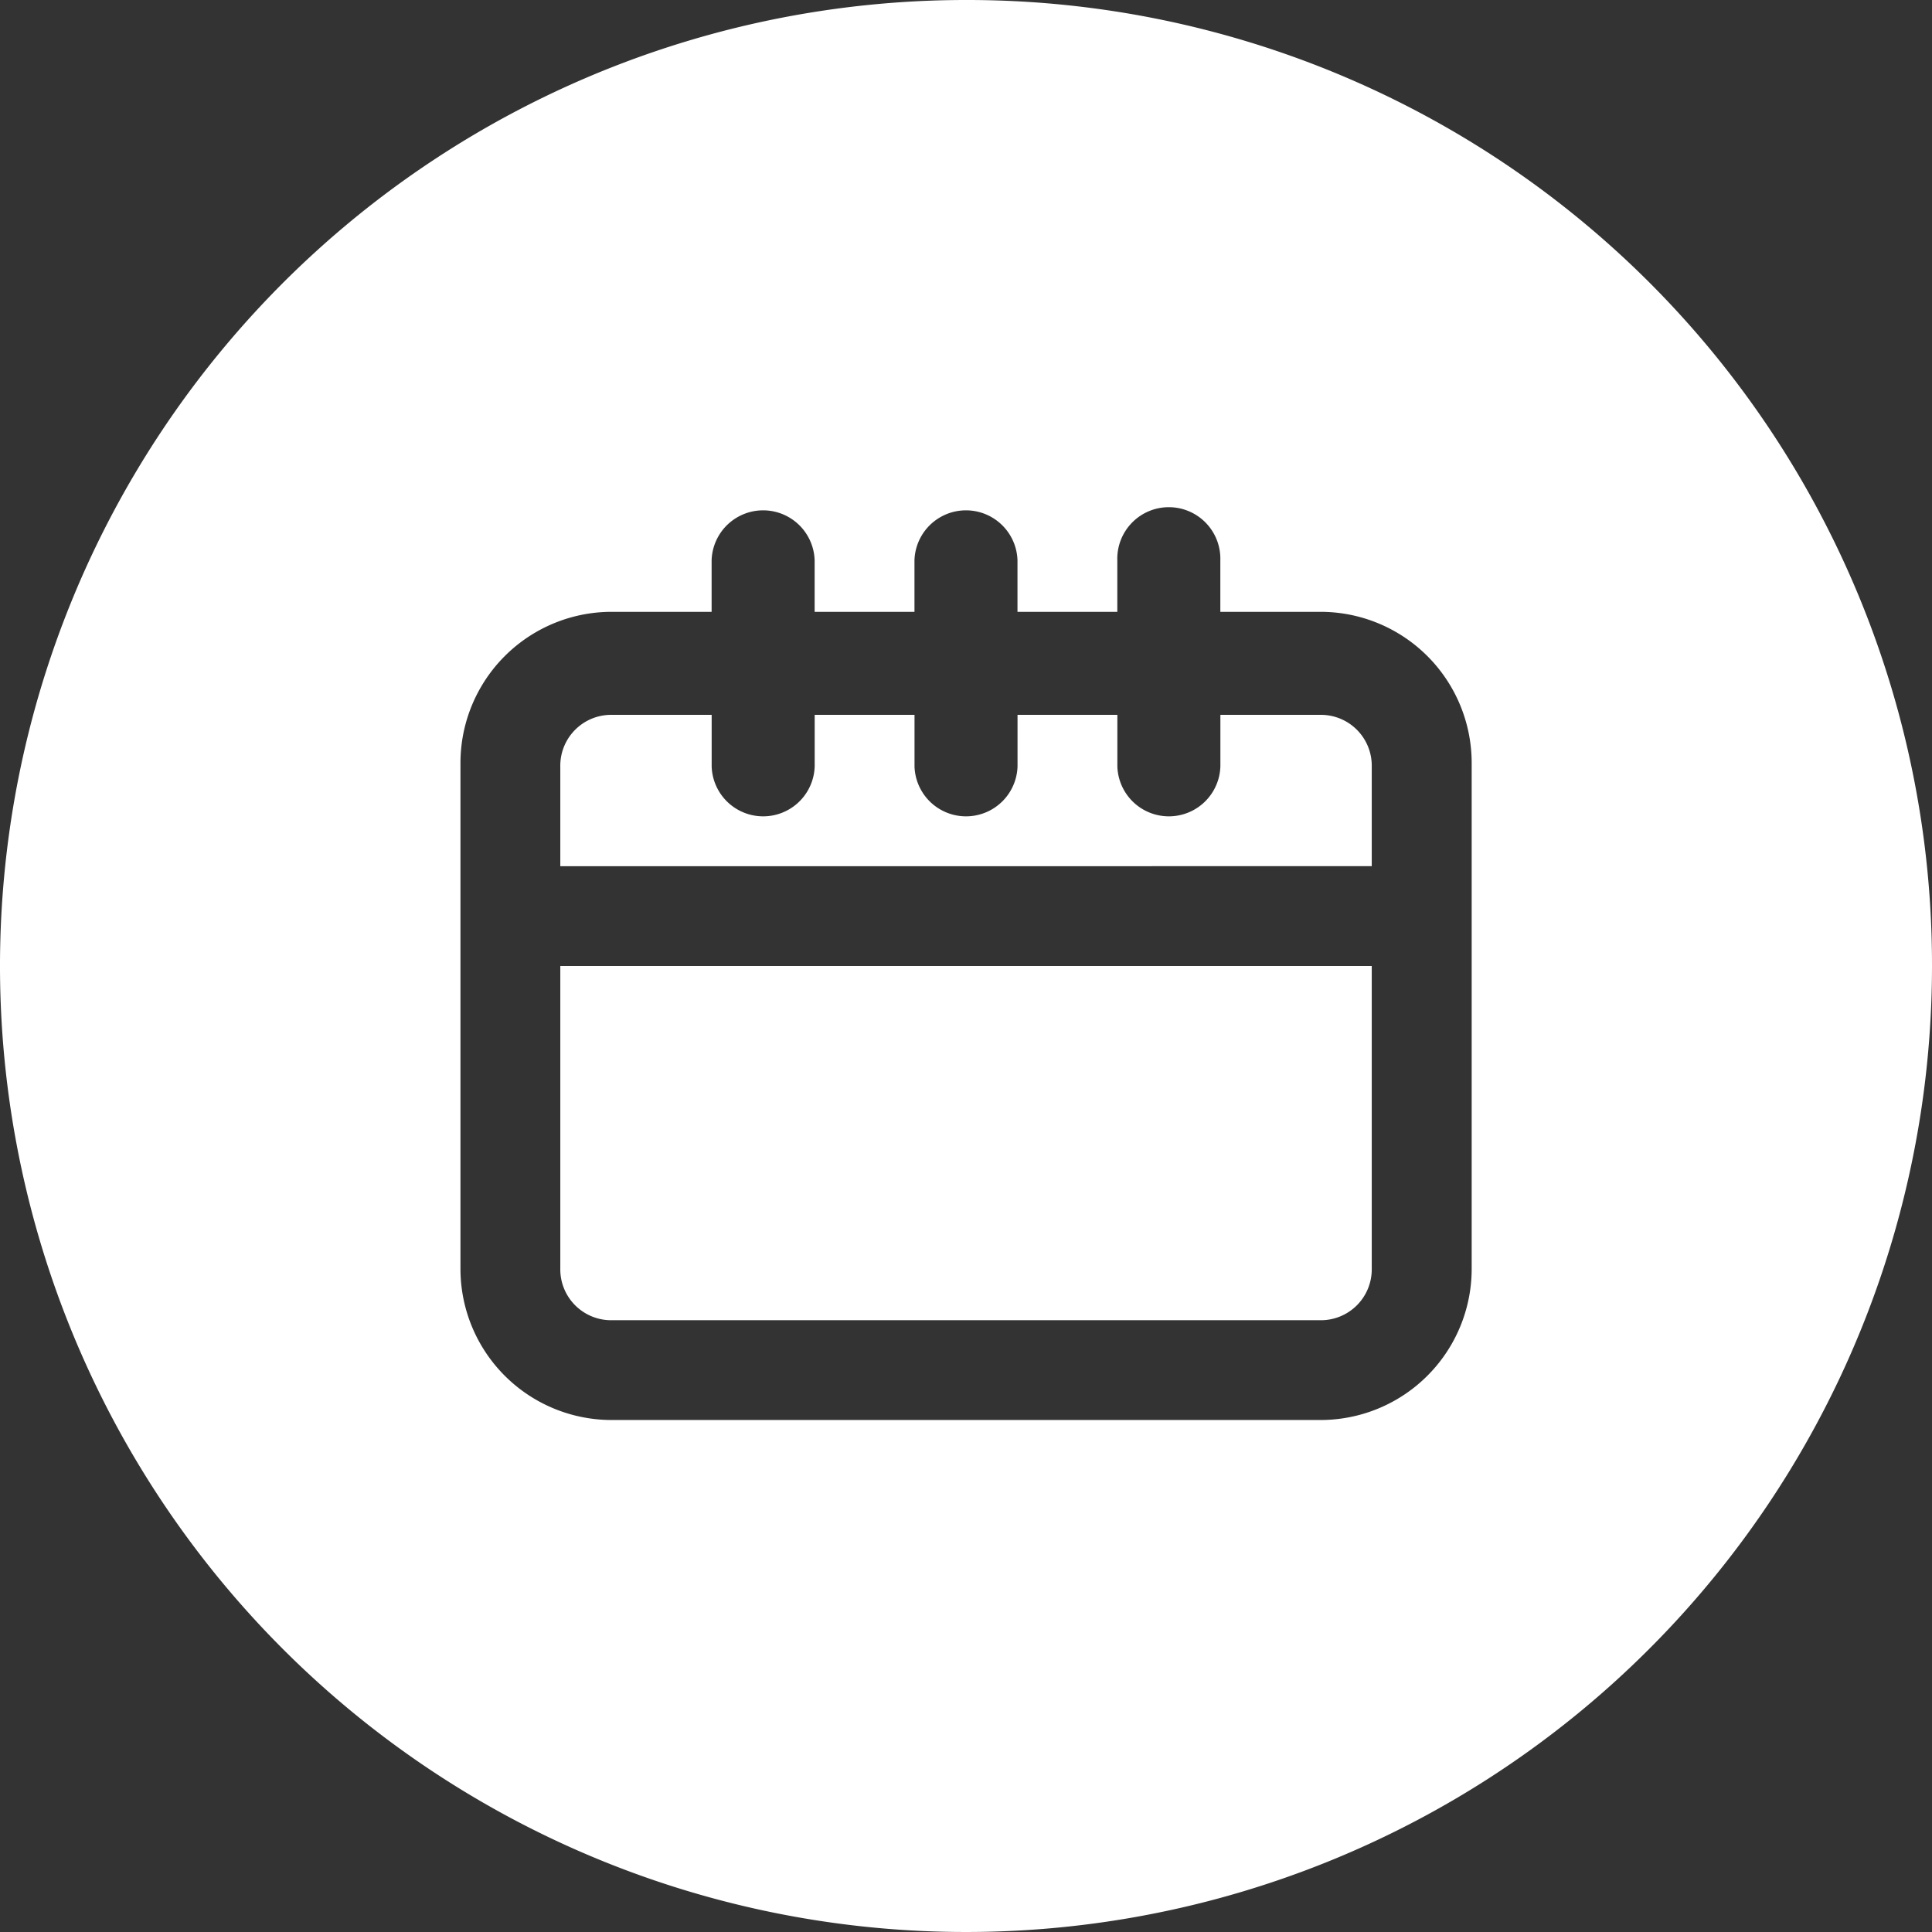
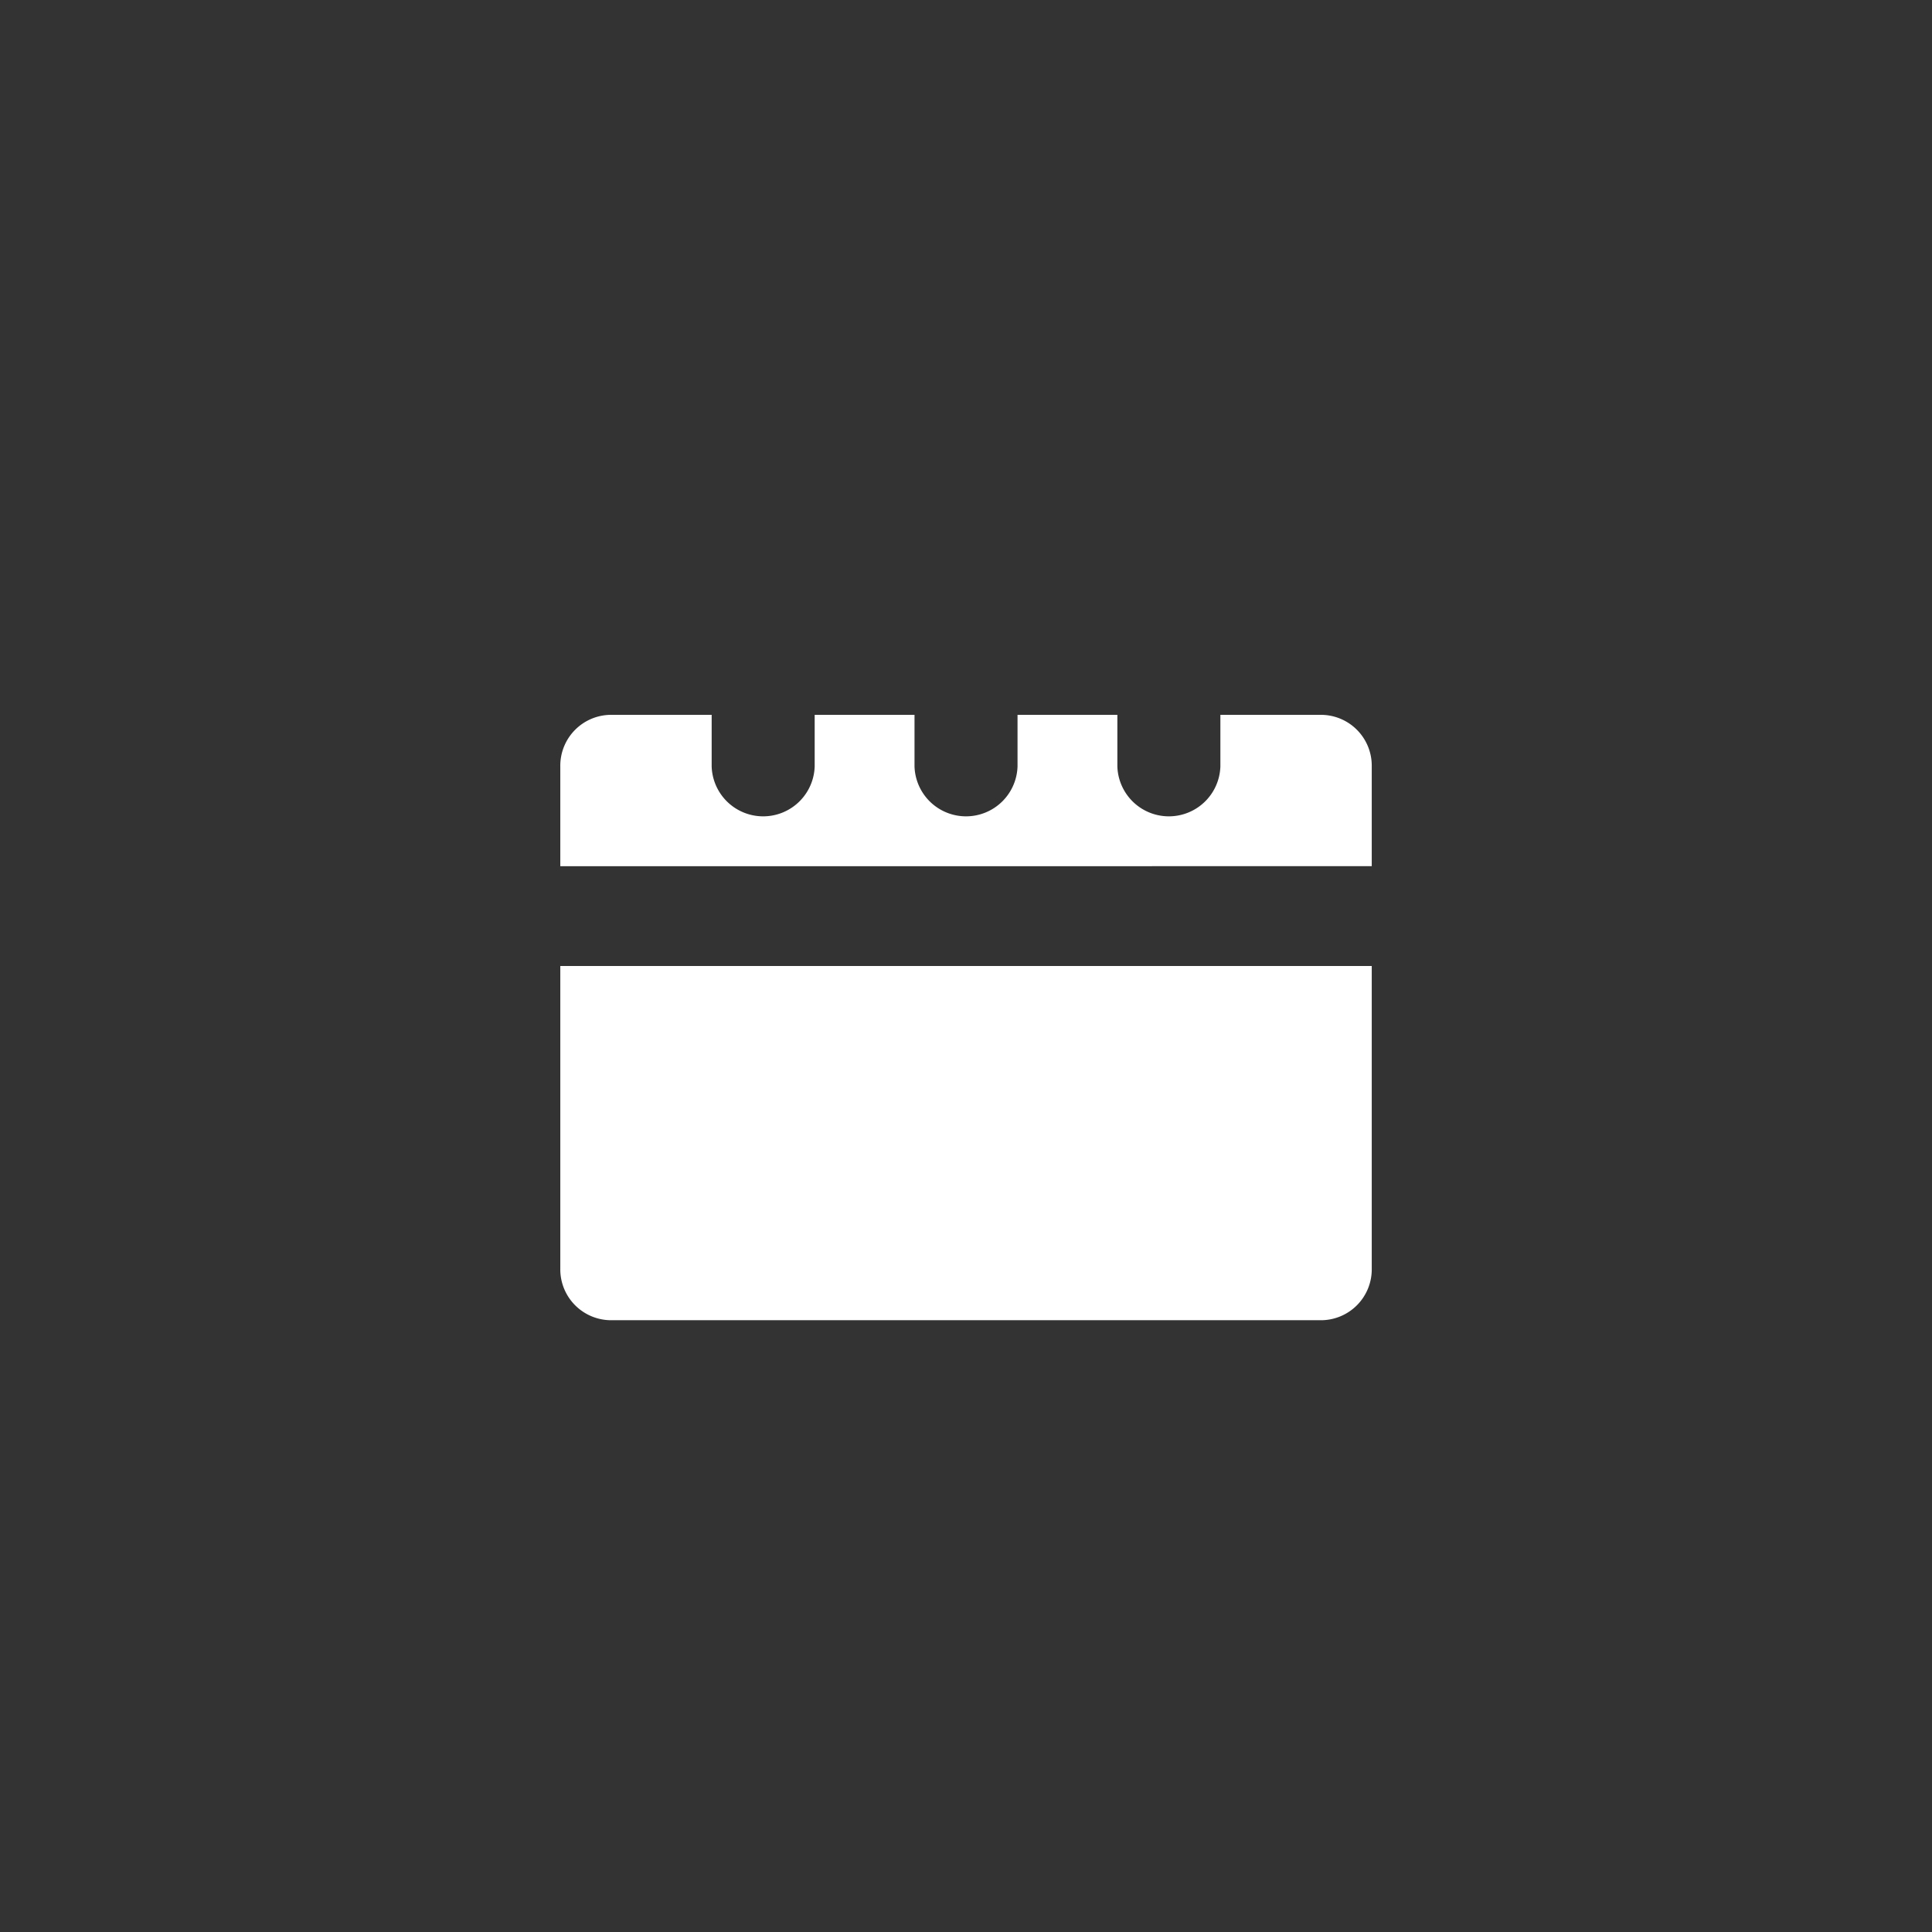
<svg xmlns="http://www.w3.org/2000/svg" width="40.04" height="40.04" viewBox="0 0 40.04 40.04">
  <rect x="0" y="0" width="40.04" height="40.04" fill="#333333" stroke="none" />
  <g transform="translate(-1507 -320)">
    <g transform="translate(1507 320)">
      <path d="M34.217,25.336V23.268A1.054,1.054,0,0,0,33.149,22.2H31.08v1.068a1.068,1.068,0,0,1-2.135,0V22.2H26.876v1.068a1.068,1.068,0,0,1-2.135,0V22.2H22.672v1.068a1.068,1.068,0,0,1-2.135,0V22.2H18.468A1.054,1.054,0,0,0,17.4,23.268v2.069Z" transform="translate(-5.788 -7.385)" fill="#fff" />
      <path d="M17.4,30v6.273a1.054,1.054,0,0,0,1.068,1.068H33.149a1.054,1.054,0,0,0,1.068-1.068V30Z" transform="translate(-5.788 -9.98)" fill="#fff" />
-       <path d="M20.02,0A20.02,20.02,0,1,0,40.04,20.02,19.993,19.993,0,0,0,20.02,0ZM30.5,26.293a3.133,3.133,0,0,1-3.136,3.136H12.679a3.133,3.133,0,0,1-3.136-3.136V15.816a3.133,3.133,0,0,1,3.136-3.136h2.069V11.612a1.068,1.068,0,0,1,2.135,0v1.068h2.069V11.612a1.068,1.068,0,0,1,2.135,0v1.068h2.069V11.612a1.068,1.068,0,1,1,2.135,0v1.068h2.069A3.133,3.133,0,0,1,30.5,15.816Z" fill="#fff" />
    </g>
  </g>
</svg>